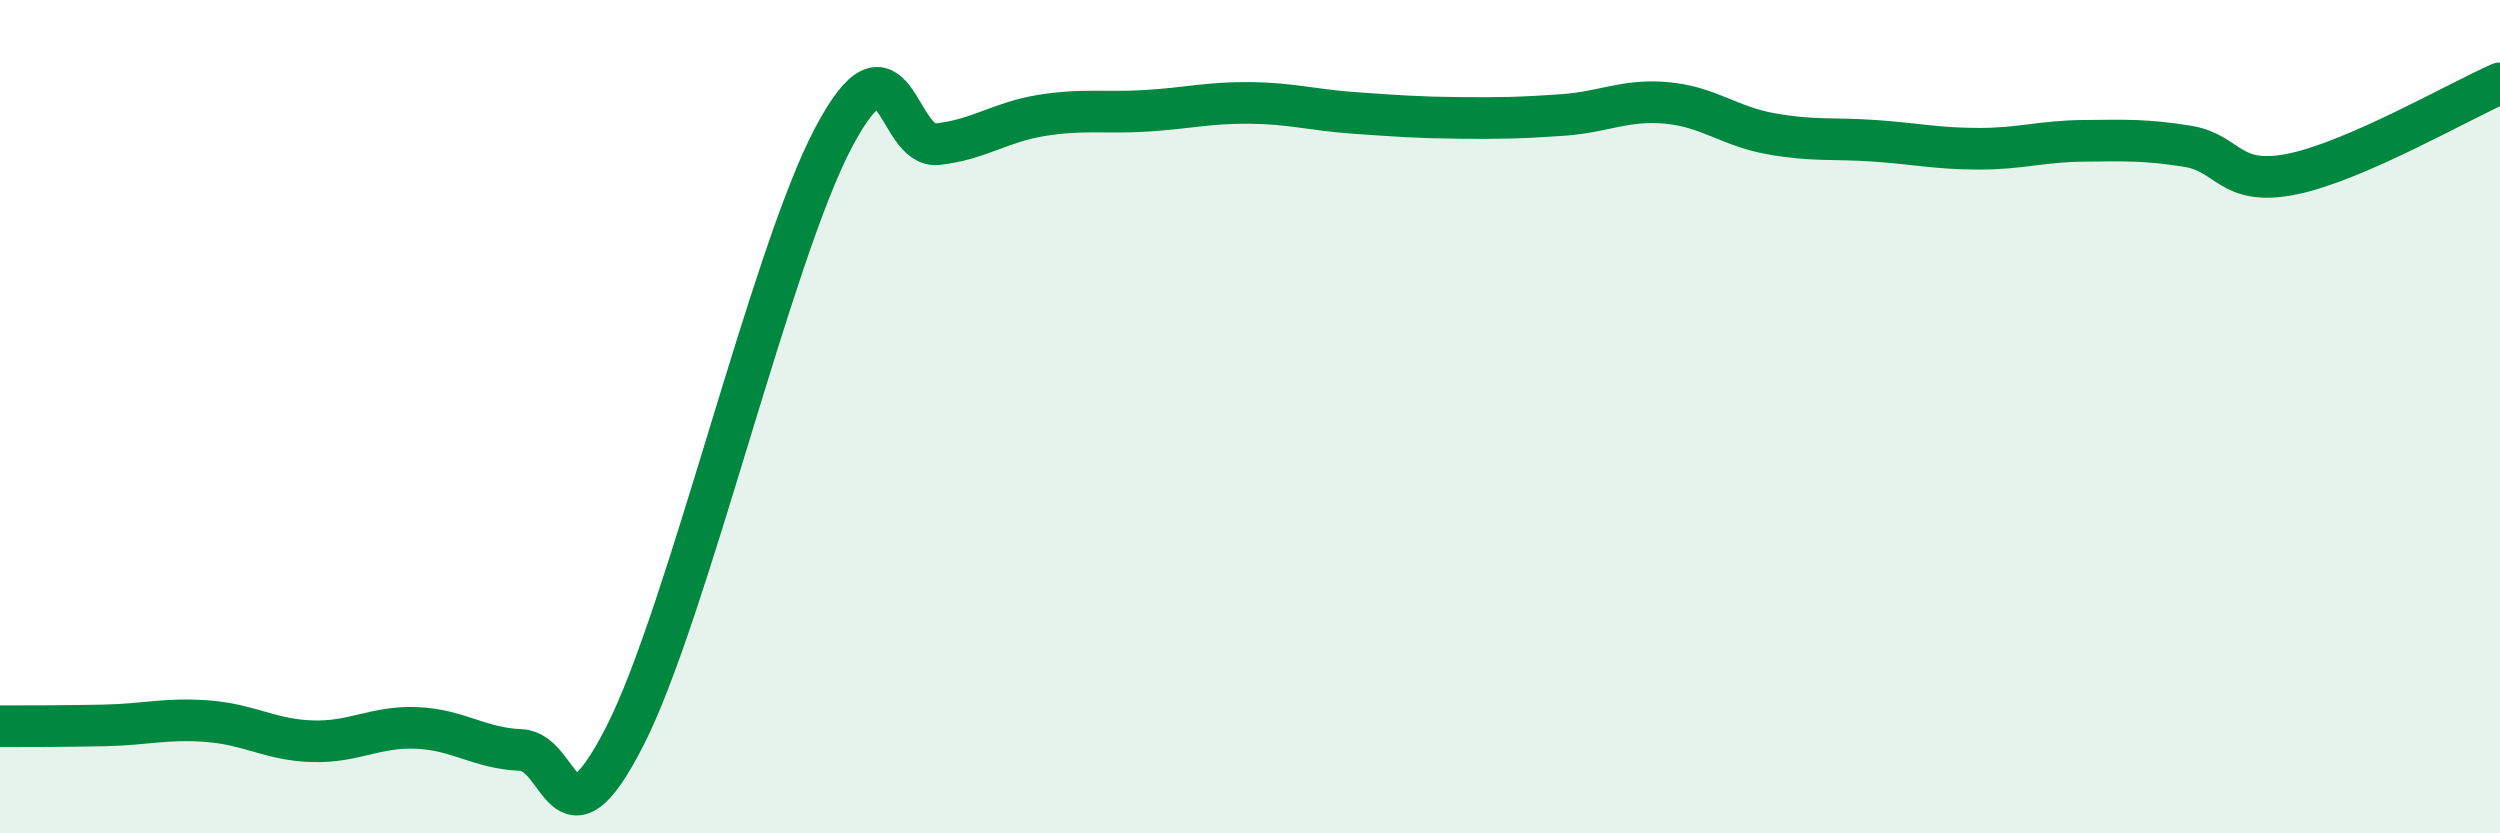
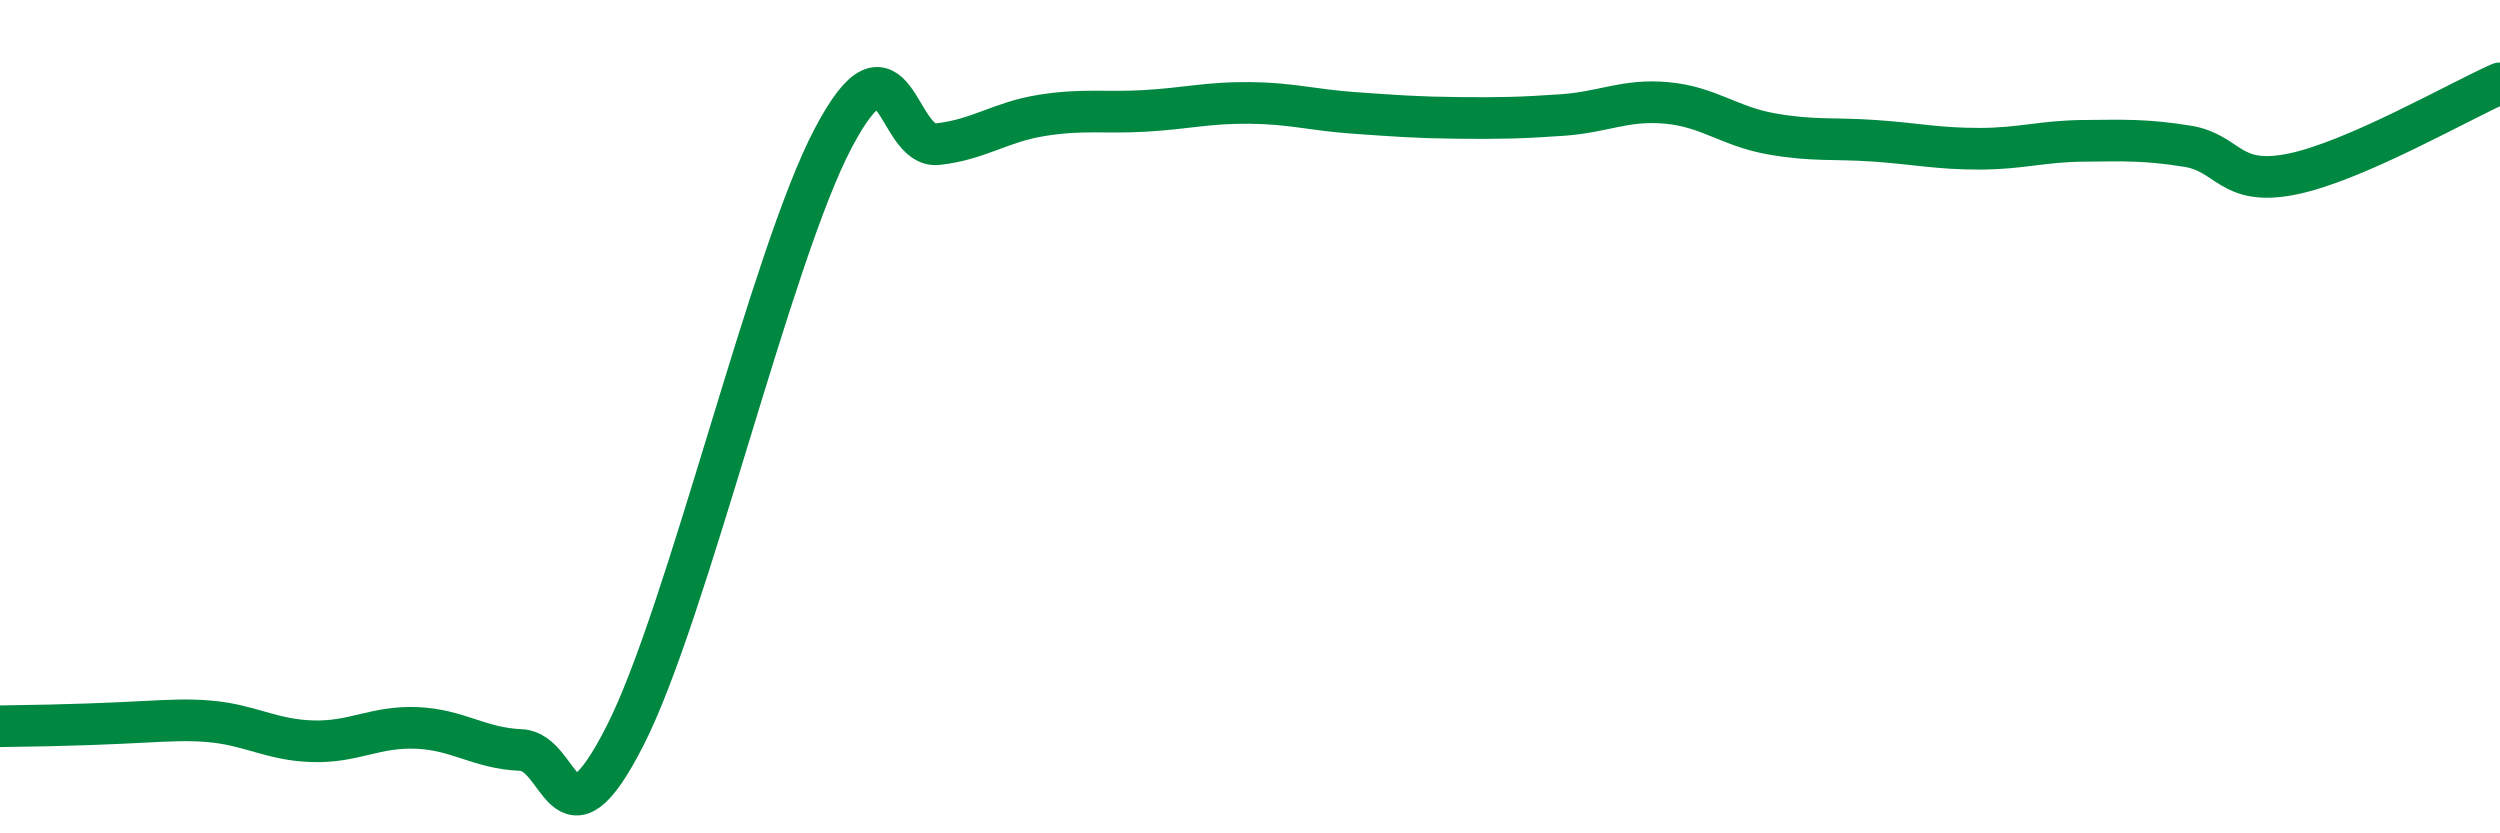
<svg xmlns="http://www.w3.org/2000/svg" width="60" height="20" viewBox="0 0 60 20">
-   <path d="M 0,17.43 C 0.5,17.43 1.5,17.43 2.5,17.41 C 3.5,17.39 4,17.23 5,17.31 C 6,17.39 6.5,17.76 7.5,17.79 C 8.5,17.82 9,17.43 10,17.47 C 11,17.51 11.5,17.96 12.5,18 C 13.5,18.04 13.5,20.6 15,17.66 C 16.5,14.72 18.5,6.15 20,3.31 C 21.5,0.47 21.5,3.57 22.5,3.46 C 23.5,3.35 24,2.93 25,2.77 C 26,2.61 26.5,2.72 27.5,2.66 C 28.5,2.6 29,2.46 30,2.47 C 31,2.48 31.5,2.64 32.5,2.71 C 33.5,2.78 34,2.82 35,2.83 C 36,2.84 36.5,2.83 37.5,2.76 C 38.5,2.69 39,2.38 40,2.47 C 41,2.56 41.5,3.03 42.5,3.21 C 43.5,3.39 44,3.31 45,3.38 C 46,3.45 46.5,3.57 47.5,3.57 C 48.5,3.57 49,3.39 50,3.38 C 51,3.37 51.5,3.35 52.5,3.51 C 53.5,3.67 53.5,4.48 55,4.18 C 56.5,3.88 59,2.44 60,2L60 20L0 20Z" fill="#008740" opacity="0.1" stroke-linecap="round" stroke-linejoin="round" />
-   <path d="M 0,17.43 C 0.5,17.43 1.5,17.43 2.5,17.41 C 3.5,17.39 4,17.23 5,17.31 C 6,17.39 6.5,17.76 7.5,17.79 C 8.5,17.82 9,17.43 10,17.47 C 11,17.51 11.5,17.96 12.5,18 C 13.5,18.04 13.5,20.6 15,17.66 C 16.5,14.72 18.5,6.15 20,3.31 C 21.5,0.47 21.5,3.57 22.5,3.46 C 23.5,3.35 24,2.93 25,2.77 C 26,2.61 26.5,2.72 27.5,2.66 C 28.5,2.6 29,2.46 30,2.47 C 31,2.48 31.5,2.64 32.5,2.71 C 33.5,2.78 34,2.82 35,2.83 C 36,2.84 36.5,2.83 37.5,2.76 C 38.5,2.69 39,2.38 40,2.47 C 41,2.56 41.5,3.03 42.5,3.21 C 43.5,3.39 44,3.31 45,3.38 C 46,3.45 46.5,3.57 47.5,3.57 C 48.5,3.57 49,3.39 50,3.38 C 51,3.37 51.5,3.35 52.5,3.51 C 53.5,3.67 53.5,4.48 55,4.18 C 56.5,3.88 59,2.44 60,2" stroke="#008740" stroke-width="1" fill="none" stroke-linecap="round" stroke-linejoin="round" />
+   <path d="M 0,17.43 C 3.5,17.39 4,17.23 5,17.31 C 6,17.39 6.5,17.76 7.5,17.79 C 8.5,17.82 9,17.43 10,17.47 C 11,17.51 11.5,17.96 12.5,18 C 13.5,18.04 13.5,20.6 15,17.66 C 16.5,14.72 18.5,6.15 20,3.31 C 21.5,0.47 21.5,3.57 22.5,3.46 C 23.5,3.35 24,2.93 25,2.77 C 26,2.61 26.5,2.72 27.5,2.66 C 28.5,2.6 29,2.46 30,2.47 C 31,2.48 31.5,2.64 32.5,2.71 C 33.5,2.78 34,2.82 35,2.83 C 36,2.84 36.5,2.83 37.5,2.76 C 38.5,2.69 39,2.38 40,2.47 C 41,2.56 41.5,3.03 42.5,3.21 C 43.5,3.39 44,3.31 45,3.38 C 46,3.45 46.5,3.57 47.5,3.57 C 48.5,3.57 49,3.39 50,3.38 C 51,3.37 51.5,3.35 52.5,3.51 C 53.5,3.67 53.5,4.48 55,4.18 C 56.5,3.88 59,2.44 60,2" stroke="#008740" stroke-width="1" fill="none" stroke-linecap="round" stroke-linejoin="round" />
</svg>